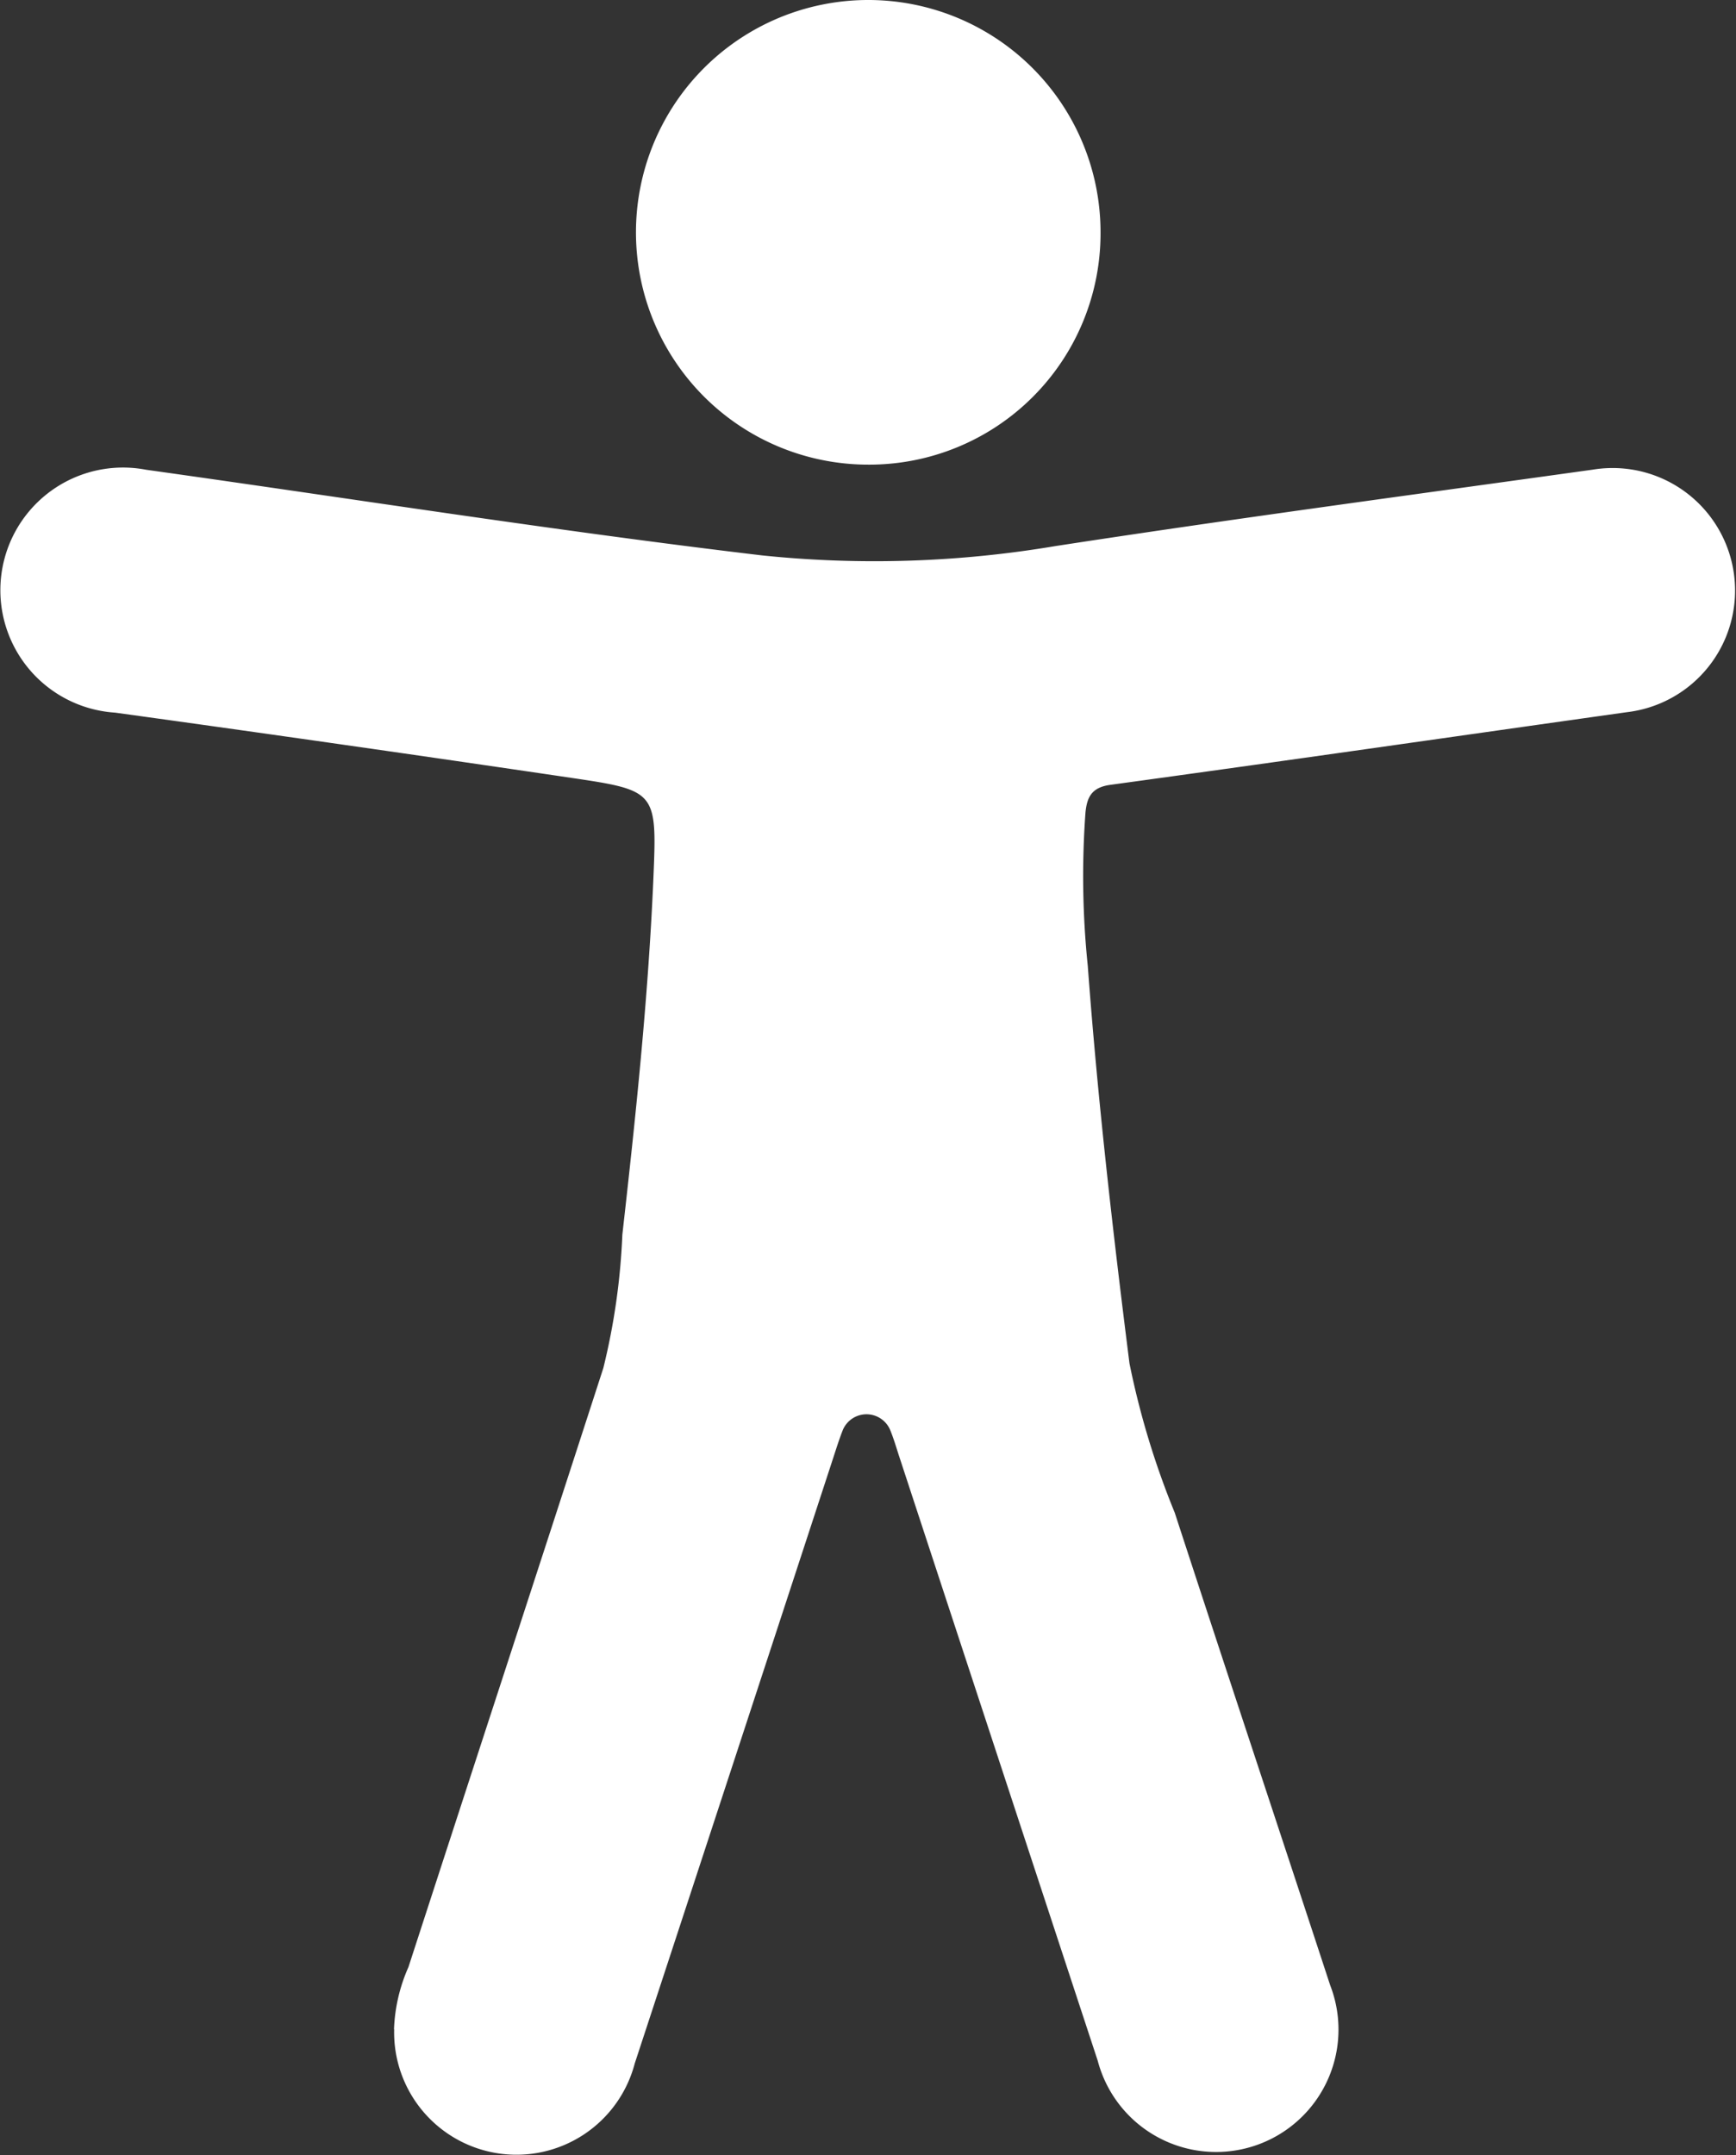
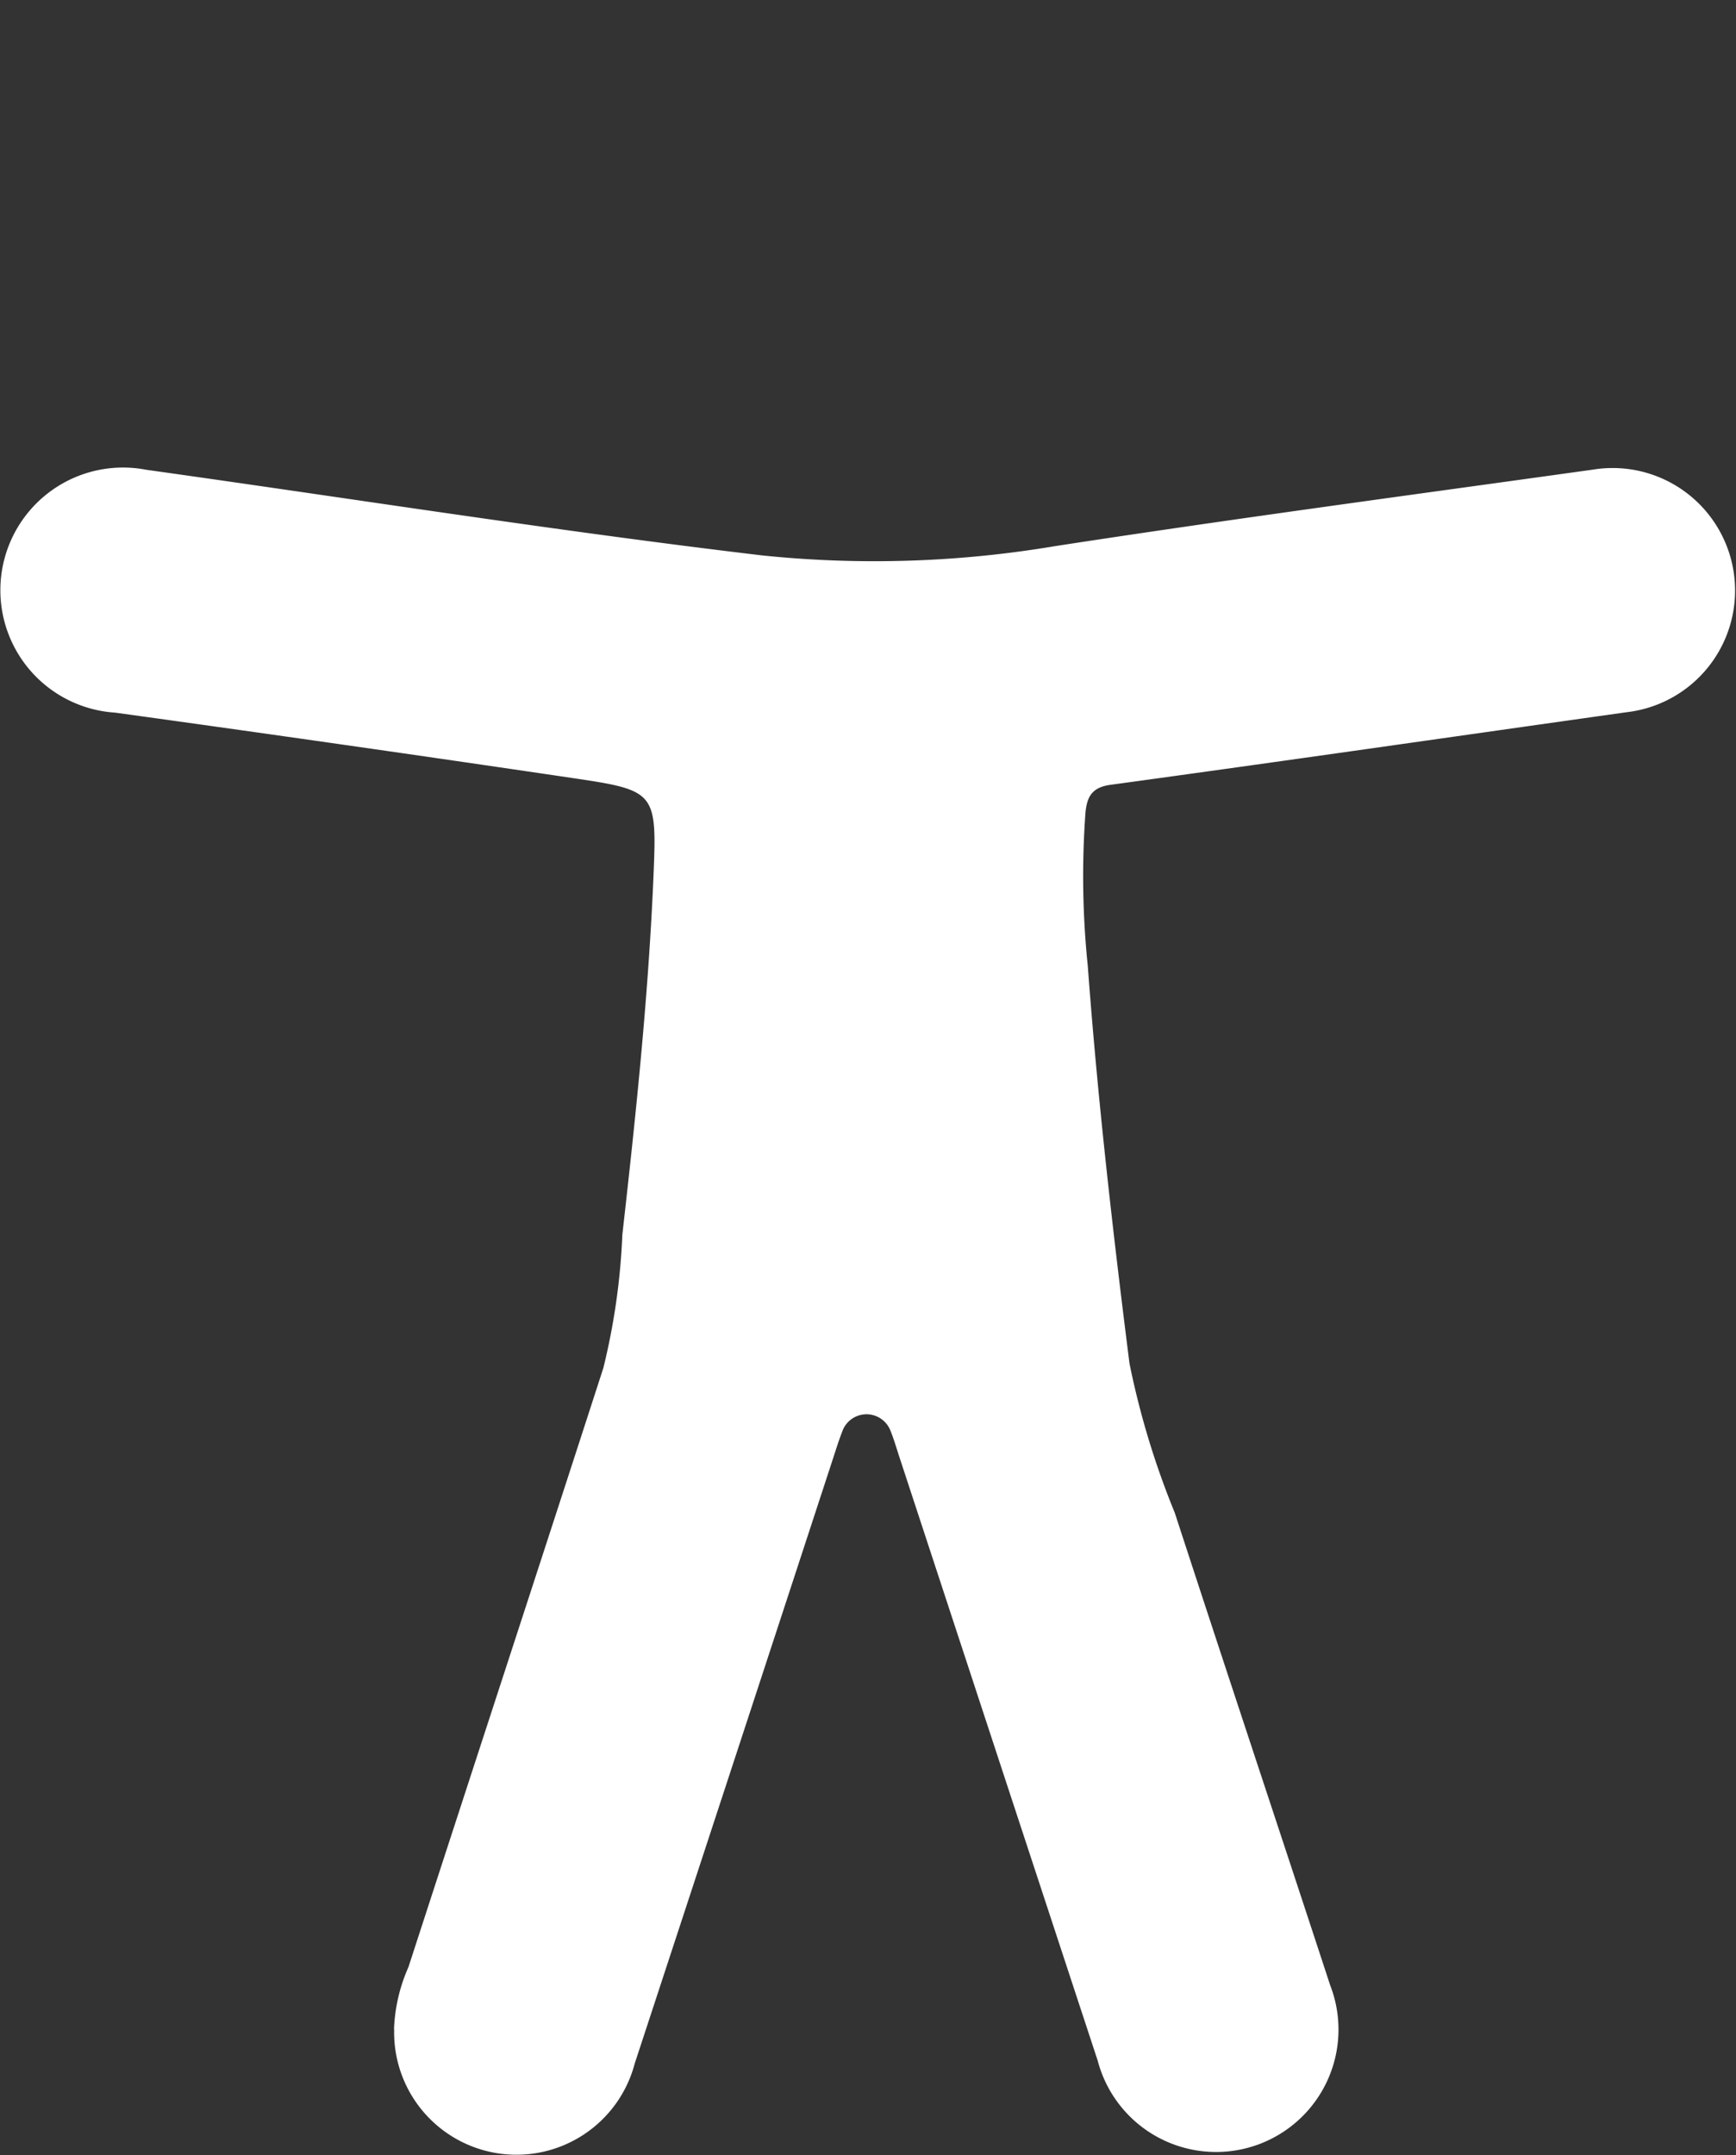
<svg xmlns="http://www.w3.org/2000/svg" id="Grupo_842" data-name="Grupo 842" width="20.268" height="25.16" viewBox="0 0 20.268 25.16">
  <rect x="0" y="0" width="20.268" height="25.16" fill="#333333" stroke="none" />
  <path id="Trazado_636" data-name="Trazado 636" d="M565.743,257.83a1.968,1.968,0,0,1,.169-.728c.757-2.331,1.52-4.66,2.275-6.992a7.822,7.822,0,0,0,.222-1.557c.155-1.372.3-2.745.361-4.126.044-1.048.049-1.058-.96-1.207q-2.66-.393-5.323-.761a1.432,1.432,0,1,1,.364-2.835c2.4.336,4.79.715,7.193,1a12.716,12.716,0,0,0,3.419-.109c2.087-.321,4.18-.6,6.272-.892a1.43,1.43,0,1,1,.4,2.831c-2.01.283-4.018.573-6.029.848-.218.03-.272.143-.29.323a10.216,10.216,0,0,0,.027,1.791c.115,1.552.292,3.1.487,4.641a9.622,9.622,0,0,0,.528,1.741c.6,1.841,1.212,3.677,1.815,5.517a1.429,1.429,0,1,1-2.714.881q-1.163-3.536-2.324-7.073c-.032-.1-.062-.2-.1-.292a.3.3,0,0,0-.551,0c-.049.124-.088.253-.13.38q-1.148,3.508-2.3,7.016a1.428,1.428,0,0,1-2.809-.4Z" transform="translate(-561.143 -234.14)" fill="#fff" />
-   <path id="Trazado_637" data-name="Trazado 637" d="M623.857,200.857a2.712,2.712,0,1,1,2.712-2.711A2.7,2.7,0,0,1,623.857,200.857Z" transform="translate(-613.72 -195.433)" fill="#fff" />
</svg>